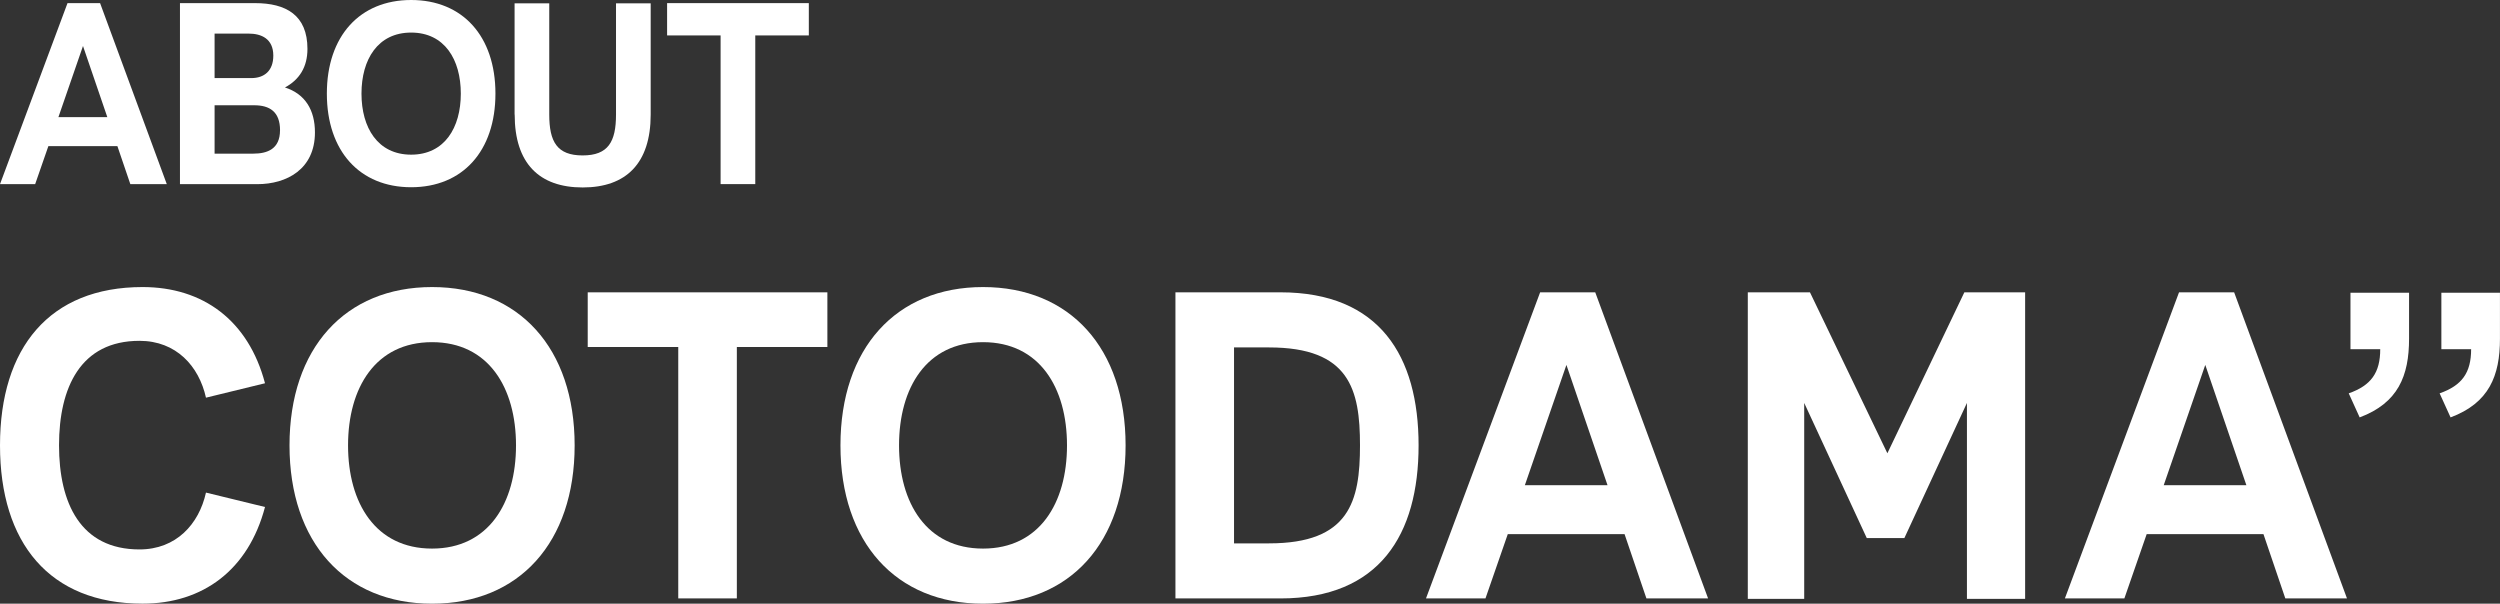
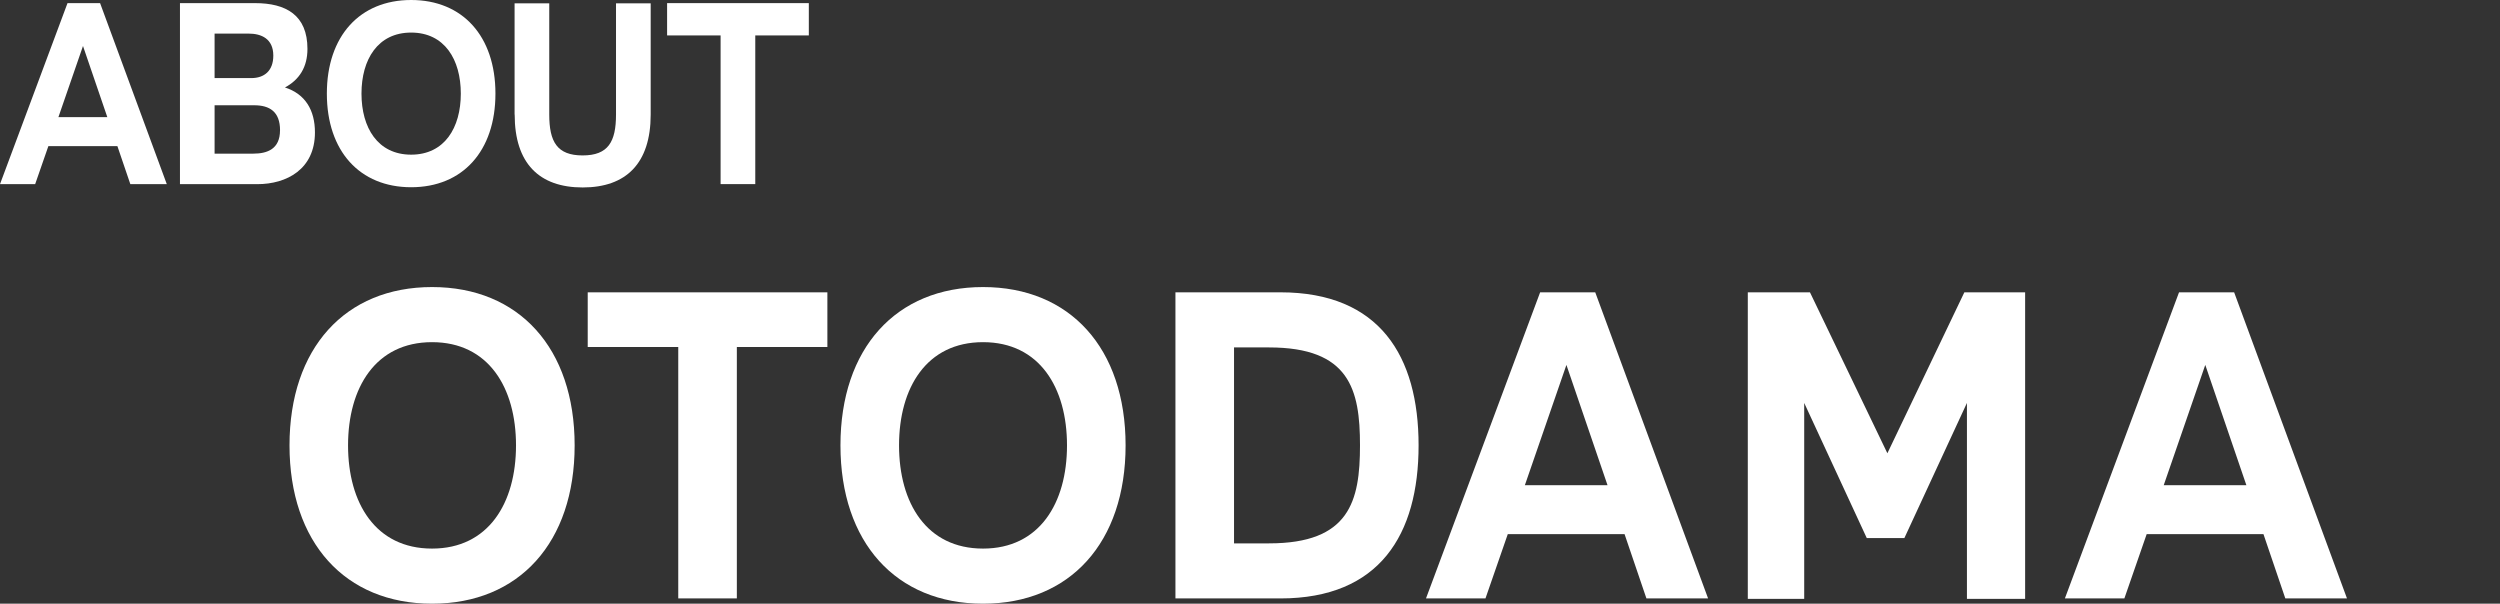
<svg xmlns="http://www.w3.org/2000/svg" viewBox="0 0 560.26 135.29">
  <rect x="0" y="0" width="560.26" height="135.29" fill="#333333" stroke="none" />
  <g fill="#fff">
-     <path d="m0 99.81c0-21.86 11.07-35.48 31.95-35.48 13.52 0 23.72 7.45 27.44 21.56l-13.23 3.23c-1.57-7.06-6.66-12.74-14.9-12.74-13.23 0-18.03 10.49-18.03 23.42s4.8 23.33 18.03 23.33c8.23 0 13.33-5.68 14.9-12.74l13.23 3.23c-3.72 14.11-13.92 21.66-27.44 21.66-20.88 0-31.95-13.62-31.95-35.48z" />
    <path d="m64.88 99.81c0-21.76 12.45-35.48 31.95-35.48s31.95 13.72 31.95 35.48-12.45 35.48-31.95 35.48-31.95-13.72-31.95-35.48zm50.76 0c0-12.94-6.17-23.13-18.82-23.13-12.64 0-18.82 10.19-18.82 23.13s6.17 23.13 18.82 23.13c12.64 0 18.82-10.19 18.82-23.13z" />
    <path d="m152 77.76h-20.29v-12.25h53.71v12.25h-20.29s0 56.35 0 56.35h-13.13z" />
    <path d="m188.35 99.81c0-21.76 12.45-35.48 31.95-35.48s31.95 13.72 31.95 35.48-12.45 35.48-31.95 35.48-31.95-13.72-31.95-35.48zm50.77 0c0-12.94-6.17-23.13-18.82-23.13-12.64 0-18.82 10.19-18.82 23.13s6.17 23.13 18.82 23.13c12.64 0 18.82-10.19 18.82-23.13z" />
    <path d="m263.42 65.51h23.52c22.25 0 30.97 14.31 30.97 34.3s-8.72 34.3-30.97 34.3h-23.52zm41.36 34.3c0-12.54-2.35-21.95-20.39-21.95h-7.84s0 43.91 0 43.91h7.84c18.03 0 20.39-9.41 20.39-21.95z" />
    <path d="m345.15 65.51h12.35s25.29 68.6 25.29 68.6h-13.82s-4.9-14.41-4.9-14.41h-26.17s-5 14.41-5 14.41h-13.33s25.58-68.6 25.58-68.6zm15.1 43.22-9.21-26.95-9.31 26.95z" />
    <path d="m391.7 65.51h13.92s17.35 36.07 17.35 36.07l17.25-36.07h13.62v68.7h-13.04v-43.91s-14.02 30.28-14.02 30.28h-8.43s-14.02-30.28-14.02-30.28v43.91h-12.64v-68.7z" />
    <path d="m488.33 65.51h12.35s25.29 68.6 25.29 68.6h-13.82s-4.9-14.41-4.9-14.41h-26.17s-5 14.41-5 14.41h-13.33s25.58-68.6 25.58-68.6zm15.09 43.22-9.21-26.95-9.31 26.95z" />
-     <path d="m533.41 78.25h-6.66v-12.64h13.13v10.29c0 8.33-2.45 14.41-11.07 17.64l-2.45-5.39c5-1.76 7.06-4.61 7.06-9.9zm20.38 0h-6.67v-12.64h13.13v10.29c0 8.33-2.45 14.41-11.07 17.64l-2.45-5.39c5-1.76 7.06-4.61 7.06-9.9z" />
    <path d="m15.13.7h7.3l14.95 40.57h-8.17l-2.9-8.52h-15.47l-2.96 8.52h-7.88zm8.92 25.55-5.45-15.94-5.51 15.94h10.95z" />
    <path d="m40.33.7h16.81c6.95 0 11.76 2.67 11.76 10.26 0 4.06-1.8 6.9-5.04 8.64 4.52 1.45 6.72 5.04 6.72 10.08 0 8.23-6.32 11.59-12.92 11.59h-17.33zm20.92 11.76c0-3.77-2.67-4.93-5.51-4.93h-7.65v9.97h8.23c2.9 0 4.93-1.62 4.93-5.04zm1.51 16.75c0-4.17-2.32-5.62-5.8-5.62h-8.87v10.84h8.69c3.13 0 5.97-1.04 5.97-5.22z" />
    <path d="m73.25 20.98c0-12.87 7.36-20.98 18.89-20.98s18.89 8.11 18.89 20.98-7.36 20.98-18.89 20.98-18.89-8.11-18.89-20.98zm30.02 0c0-7.65-3.65-13.68-11.13-13.68s-11.13 6.03-11.13 13.68 3.65 13.68 11.13 13.68 11.13-6.03 11.13-13.68z" />
    <path d="m115.32 25.67v-24.92h7.77v24.92c0 6.09 1.74 9.16 7.48 9.16s7.48-3.07 7.48-9.16v-24.92h7.77v24.92c0 10.95-5.51 16.34-15.24 16.34s-15.24-5.39-15.24-16.34z" />
    <path d="m161.5 7.94h-12v-7.24h31.76v7.24h-12v33.32h-7.77v-33.32z" />
  </g>
</svg>